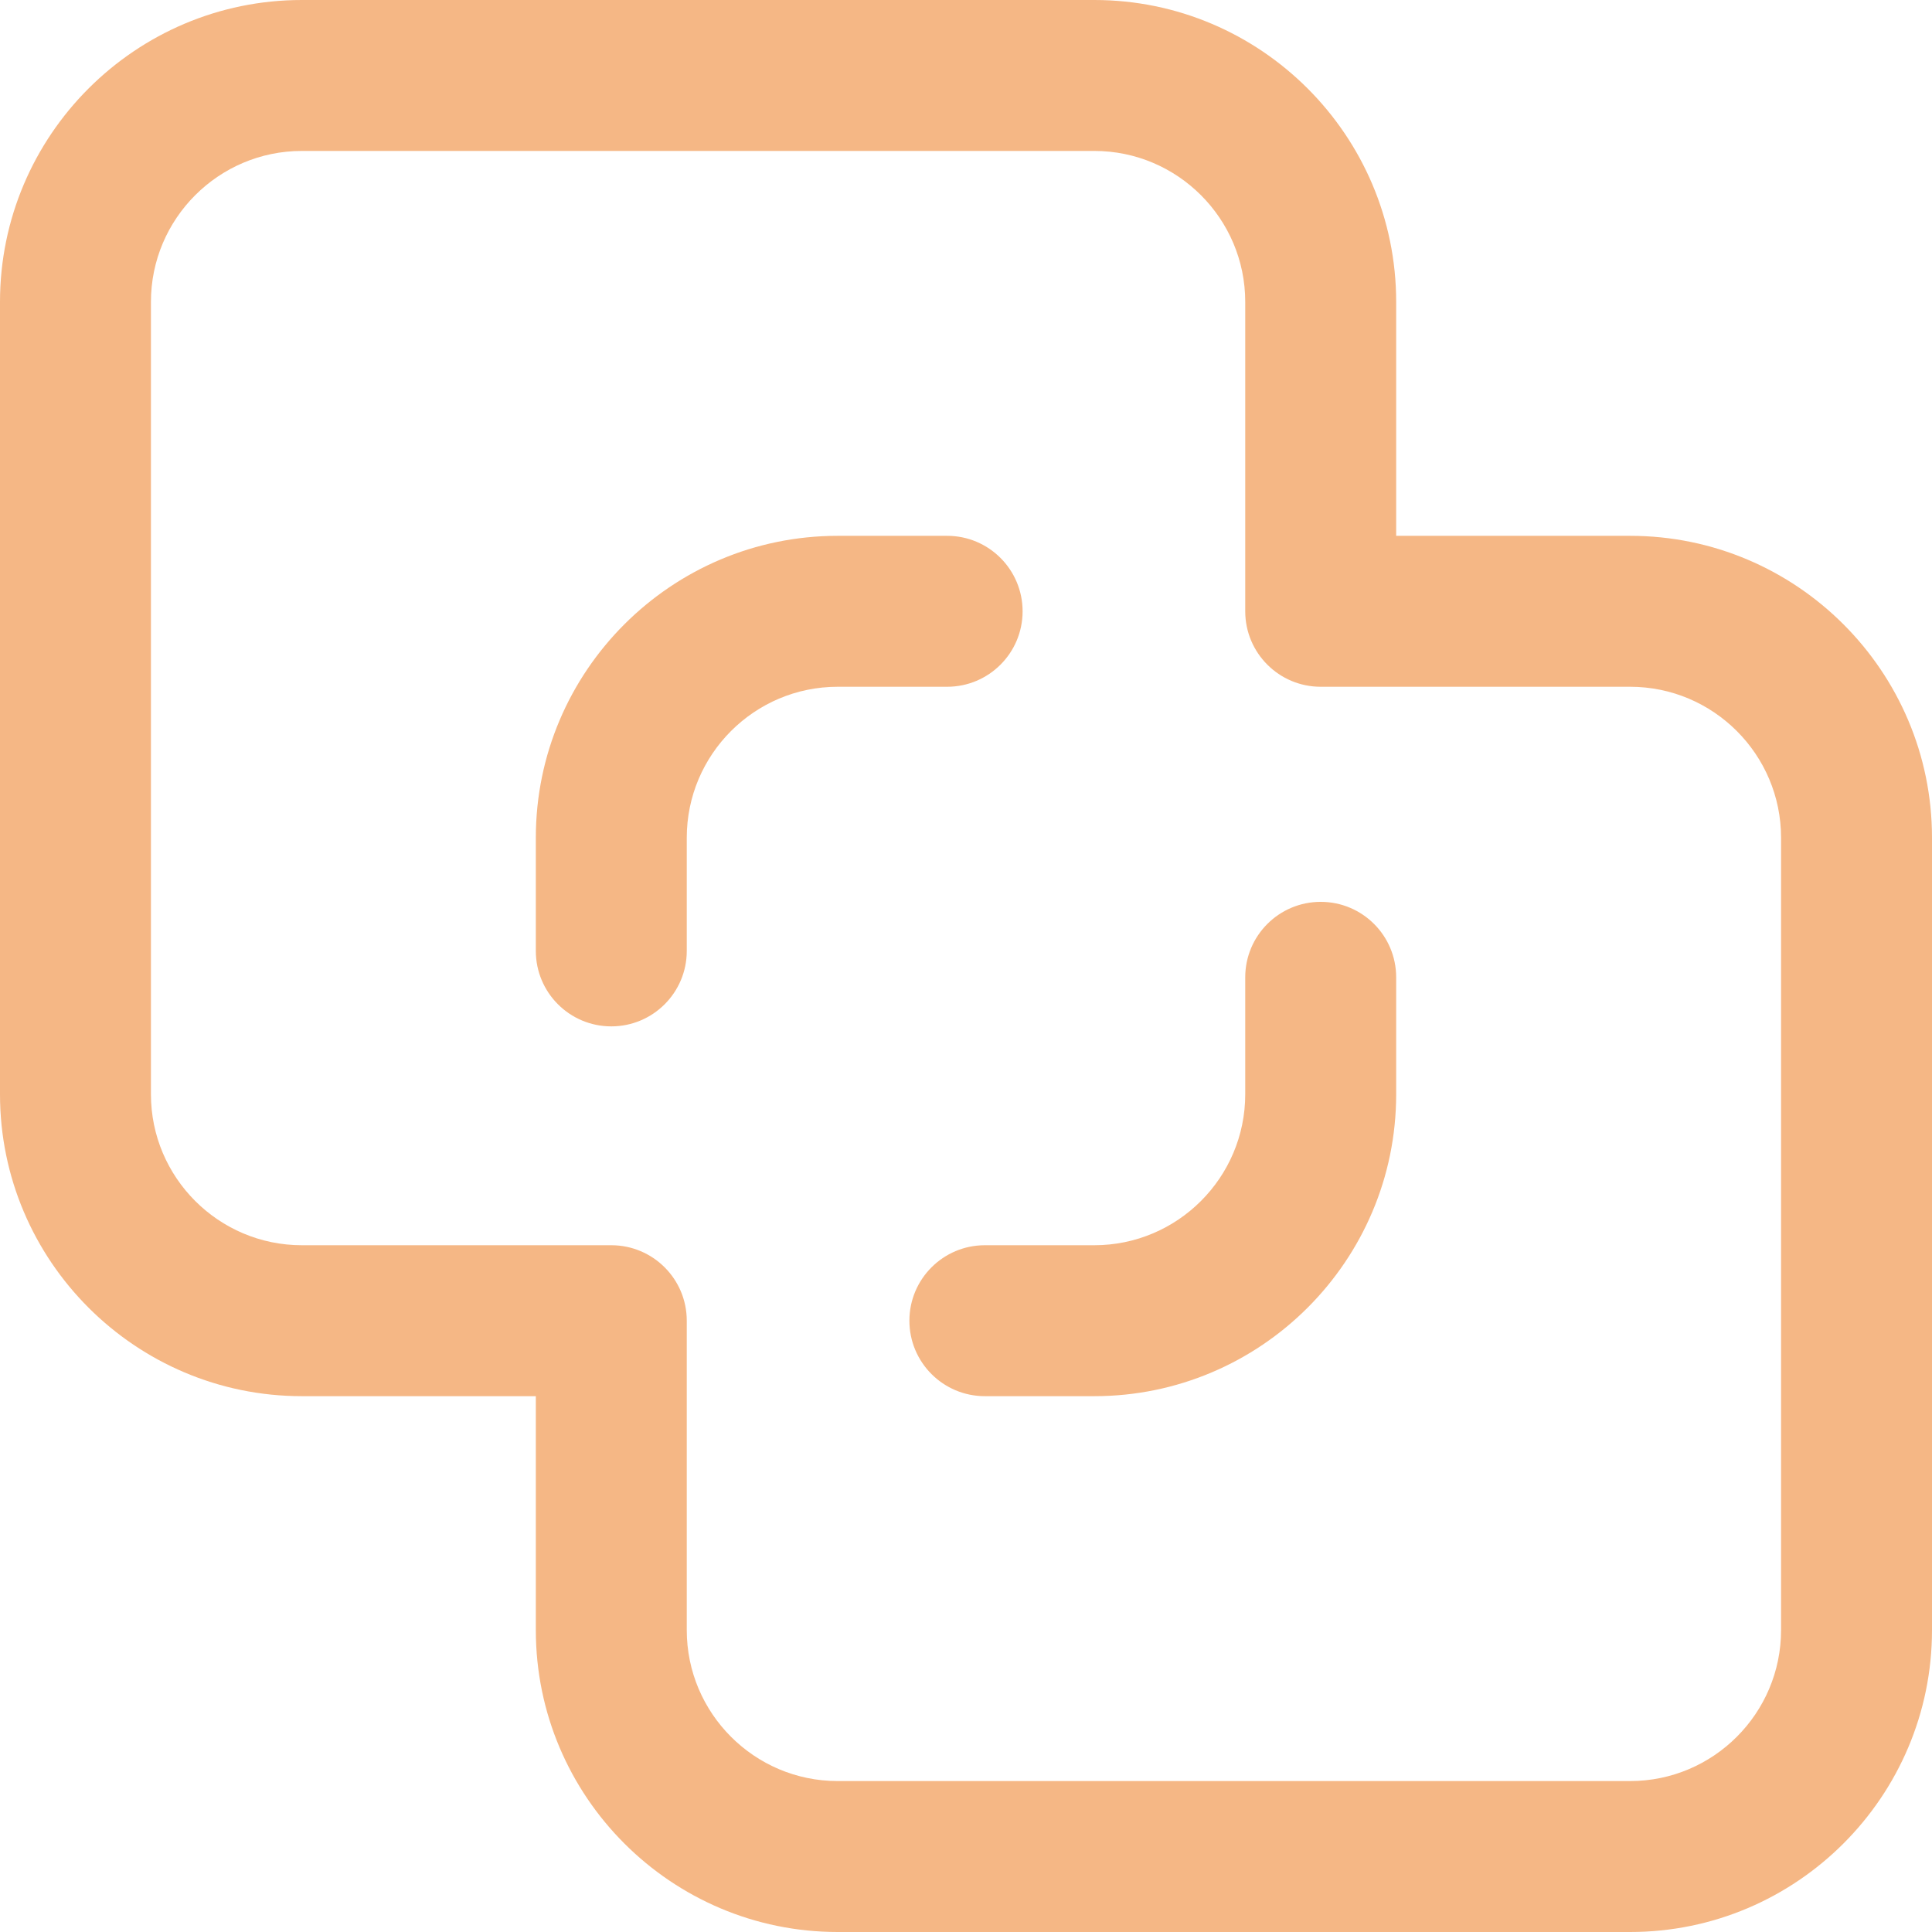
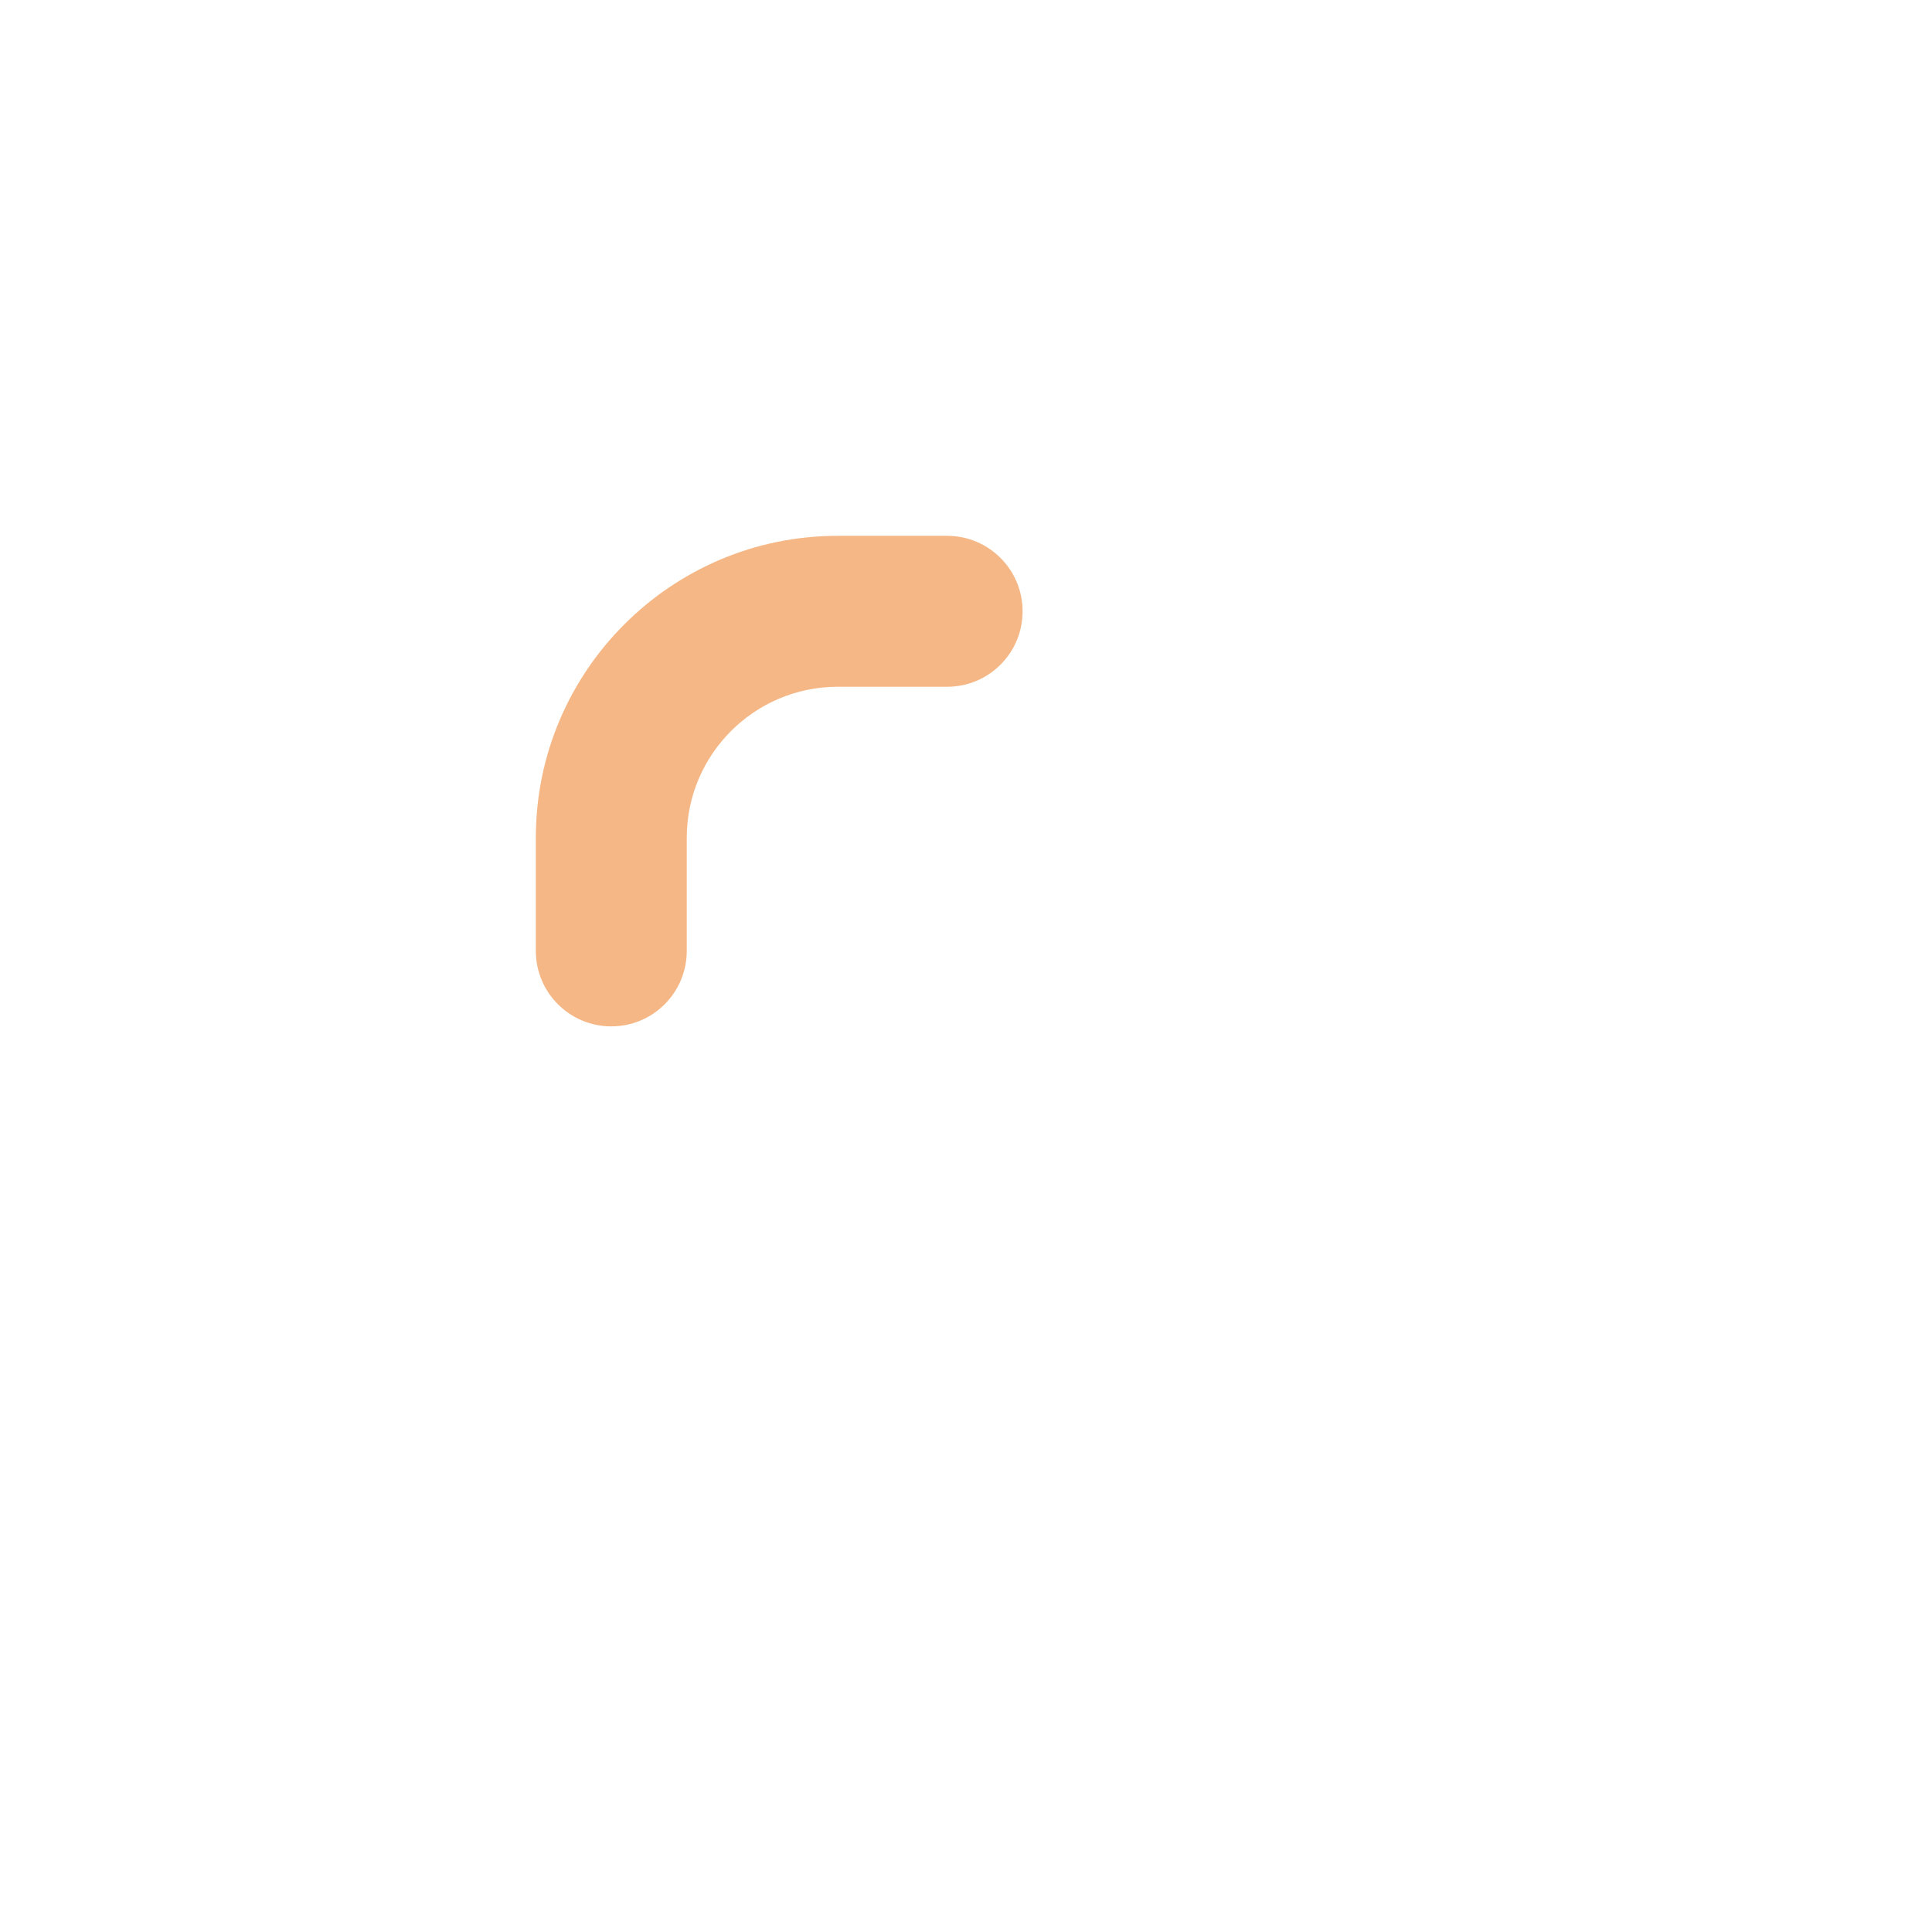
<svg xmlns="http://www.w3.org/2000/svg" version="1.1" id="Capa_1" x="0px" y="0px" viewBox="0 0 512 512" style="enable-background:new 0 0 512 512;" xml:space="preserve" width="512px" height="512px">
  <g>
    <g>
      <path d="M251,142h-29c-44.112,0-80,35.888-80,80v30c0,11.046,8.954,20,20,20s20-8.954,20-20v-30c0-22.056,17.944-40,40-40h29    c11.046,0,20-8.954,20-20S262.046,142,251,142z" fill="#F5B785" />
    </g>
  </g>
  <g>
    <g>
-       <path d="M432,142h-62V80c0-44.112-35.888-80-80-80H80C35.888,0,0,35.888,0,80v210c0,44.112,35.888,80,80,80h62v62    c0,44.112,35.888,80,80,80h210c44.112,0,80-35.888,80-80V222C512,177.888,476.112,142,432,142z M472,432c0,22.056-17.944,40-40,40    H222c-22.056,0-40-17.944-40-40v-82c0-11.046-8.954-20-20-20H80c-22.056,0-40-17.944-40-40V80c0-22.056,17.944-40,40-40h210    c22.056,0,40,17.944,40,40v82c0,11.046,8.954,20,20,20h82c22.056,0,40,17.944,40,40V432z" fill="#F5B785" />
-     </g>
+       </g>
  </g>
  <g>
    <g>
-       <path d="M350,239c-11.046,0-20,8.954-20,20v31c0,22.056-17.944,40-40,40h-29c-11.046,0-20,8.954-20,20c0,11.046,8.954,20,20,20h29    c44.112,0,80-35.888,80-80v-31C370,247.954,361.046,239,350,239z" fill="#F5B785" />
-     </g>
+       </g>
  </g>
  <g>
</g>
  <g>
</g>
  <g>
</g>
  <g>
</g>
  <g>
</g>
  <g>
</g>
  <g>
</g>
  <g>
</g>
  <g>
</g>
  <g>
</g>
  <g>
</g>
  <g>
</g>
  <g>
</g>
  <g>
</g>
  <g>
</g>
</svg>